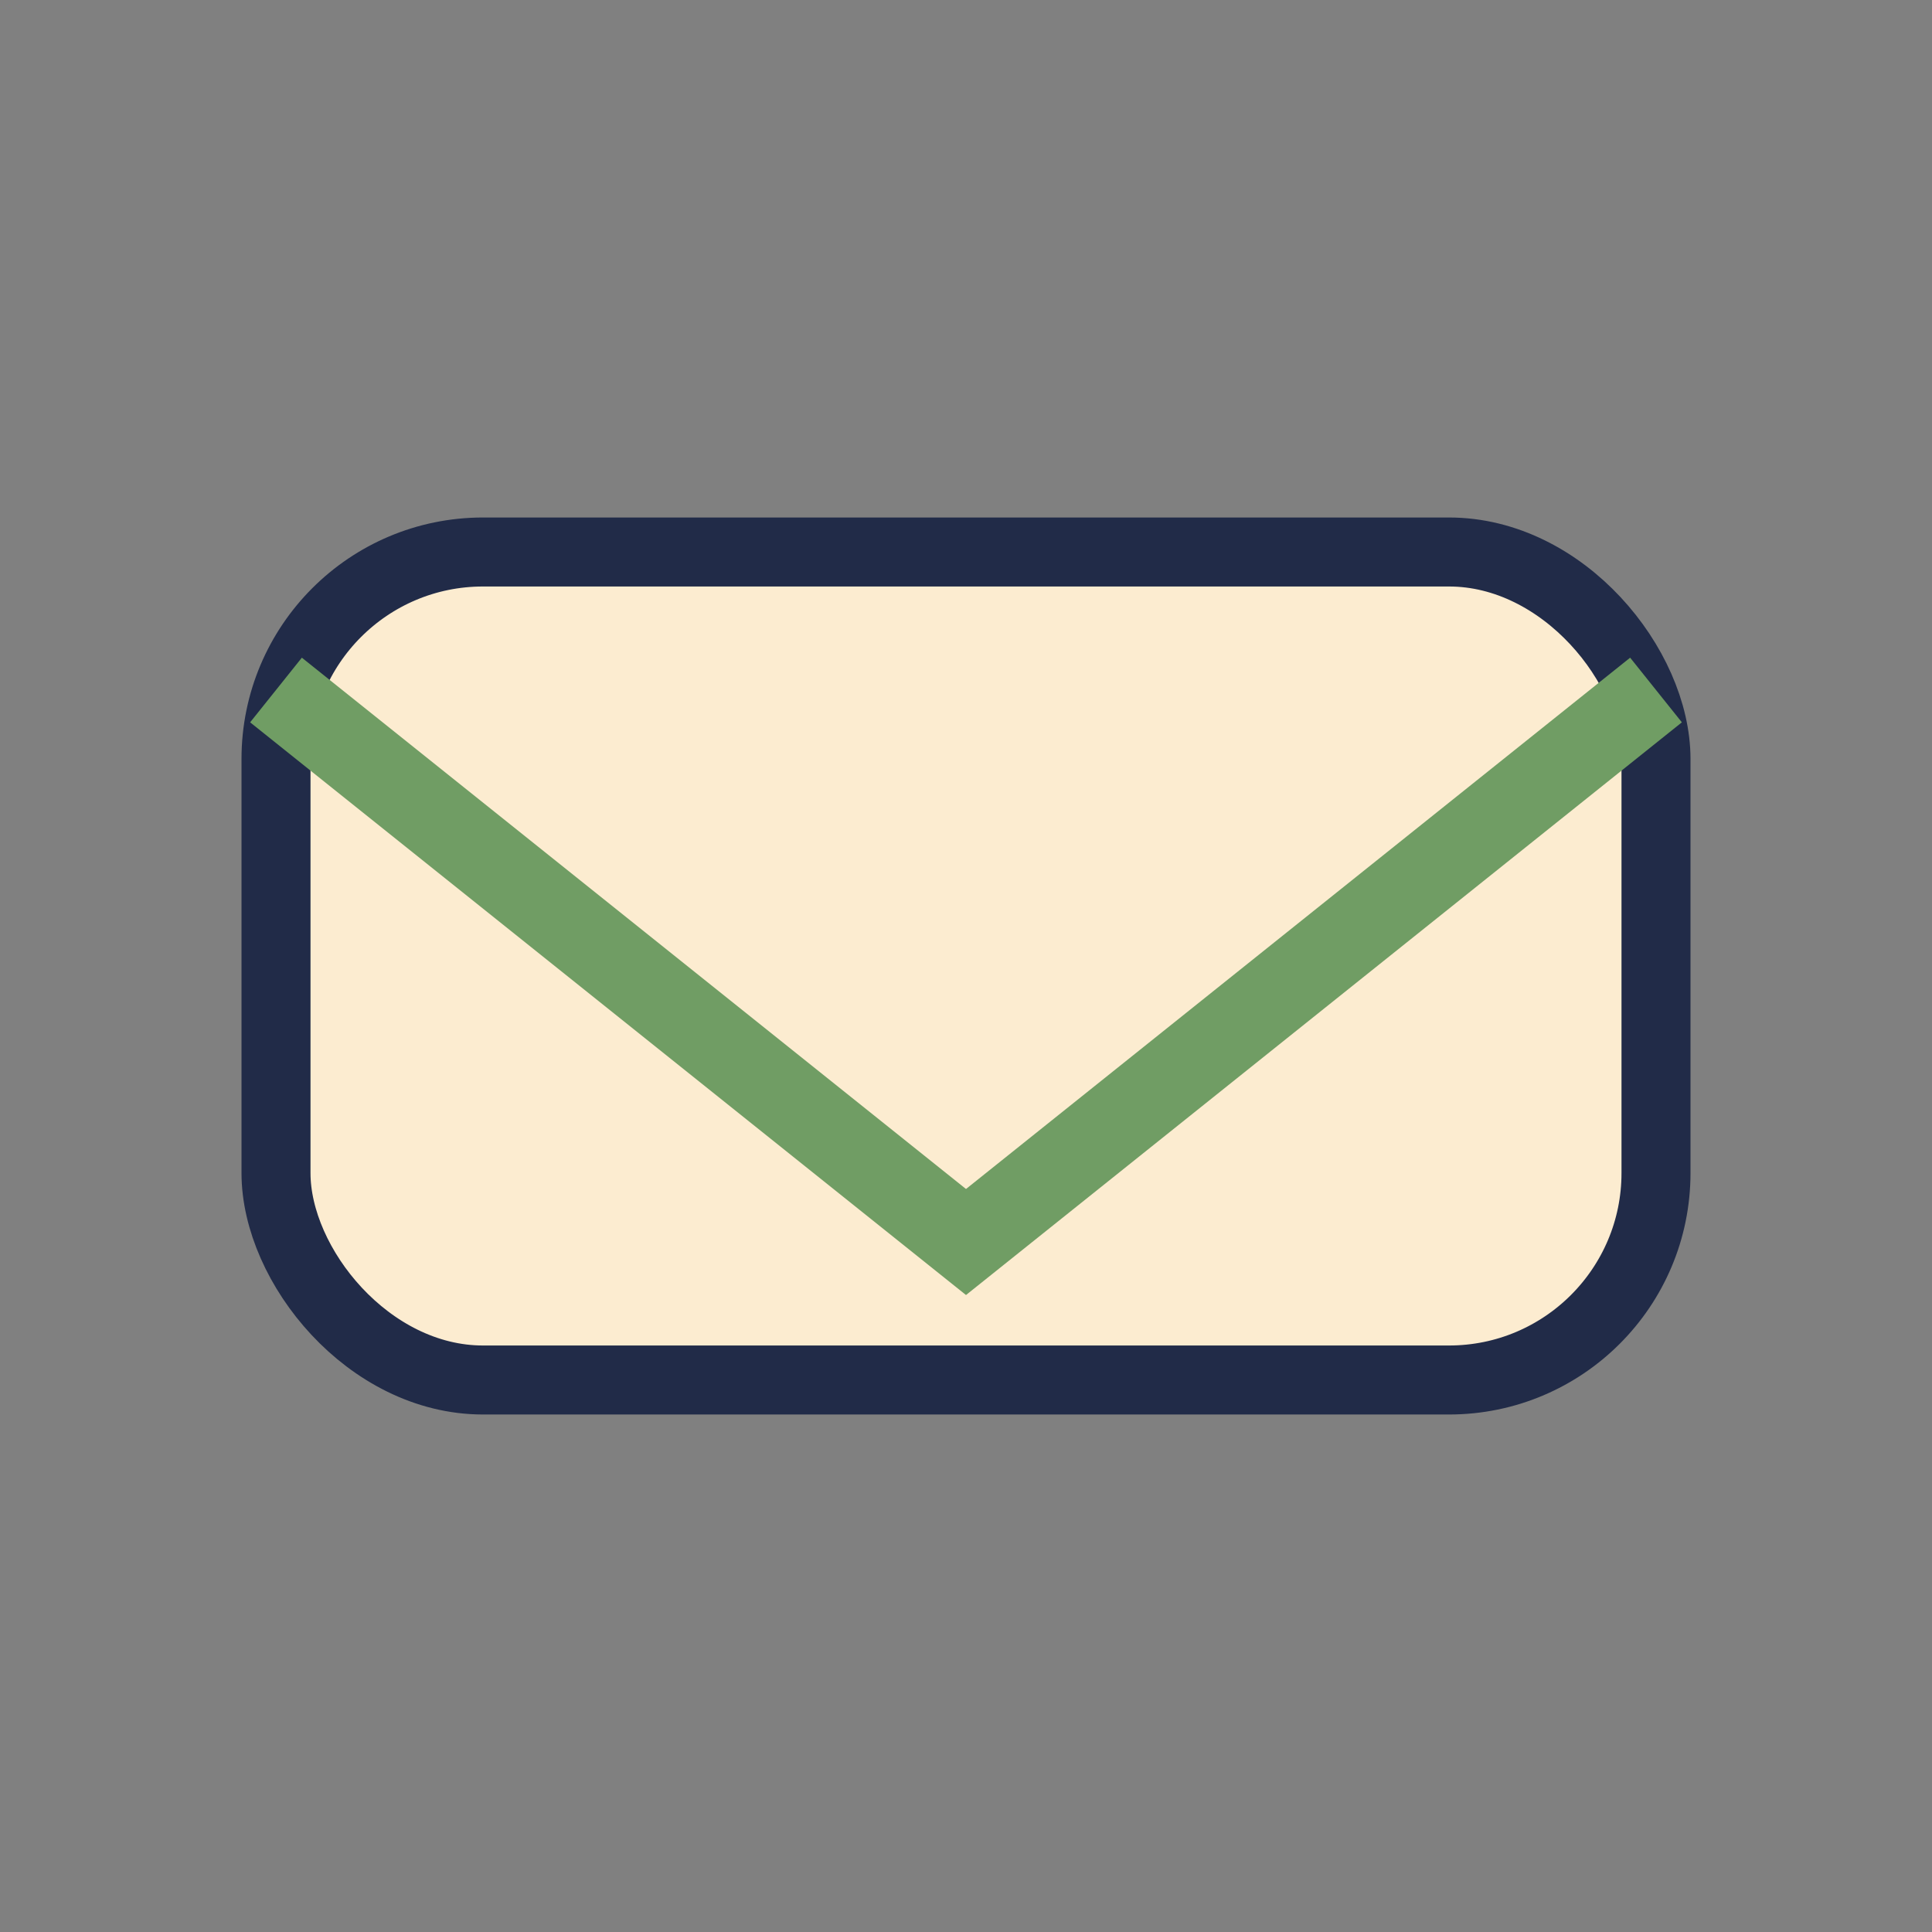
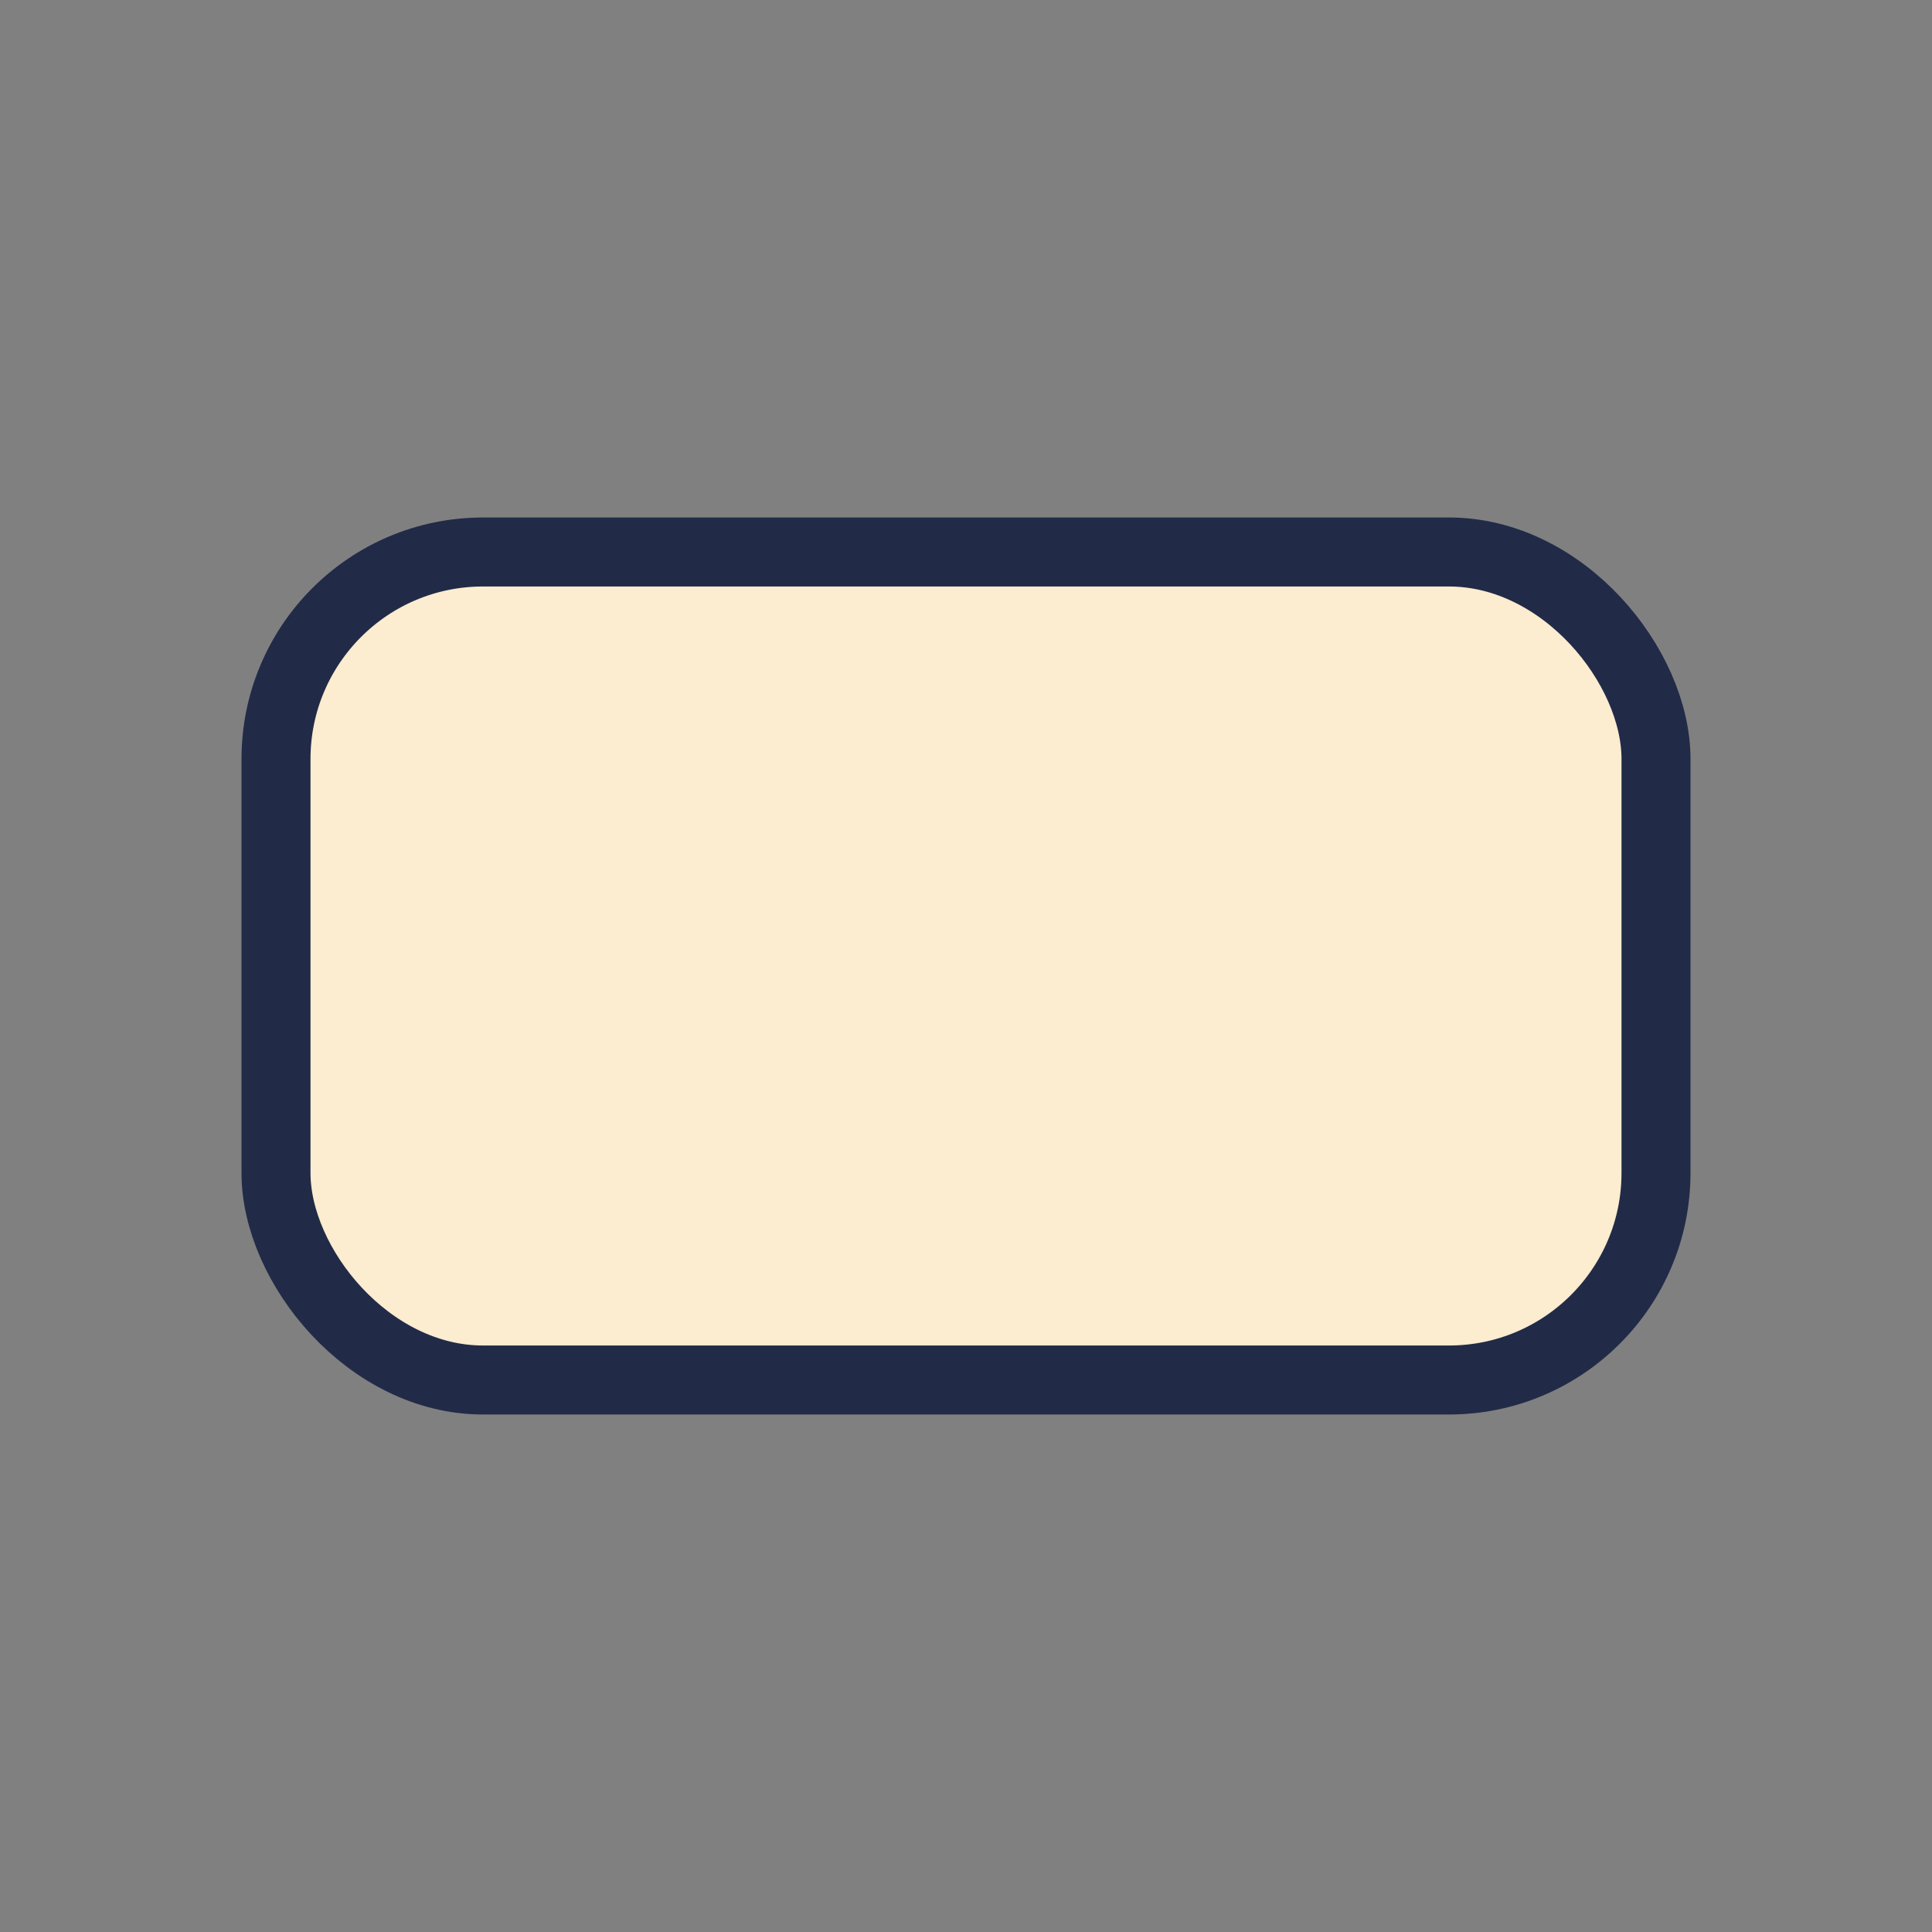
<svg xmlns="http://www.w3.org/2000/svg" width="28" height="28" viewBox="0 0 28 28">
  <rect x="0" y="0" width="28" height="28" fill="#808080" stroke="none" />
  <rect x="4" y="8" width="20" height="12" rx="3" fill="#FCECD0" stroke="#212B48" stroke-width="1" />
-   <path d="M4 10l10 8 10-8" stroke="#709D64" stroke-width="1.2" fill="none" />
</svg>